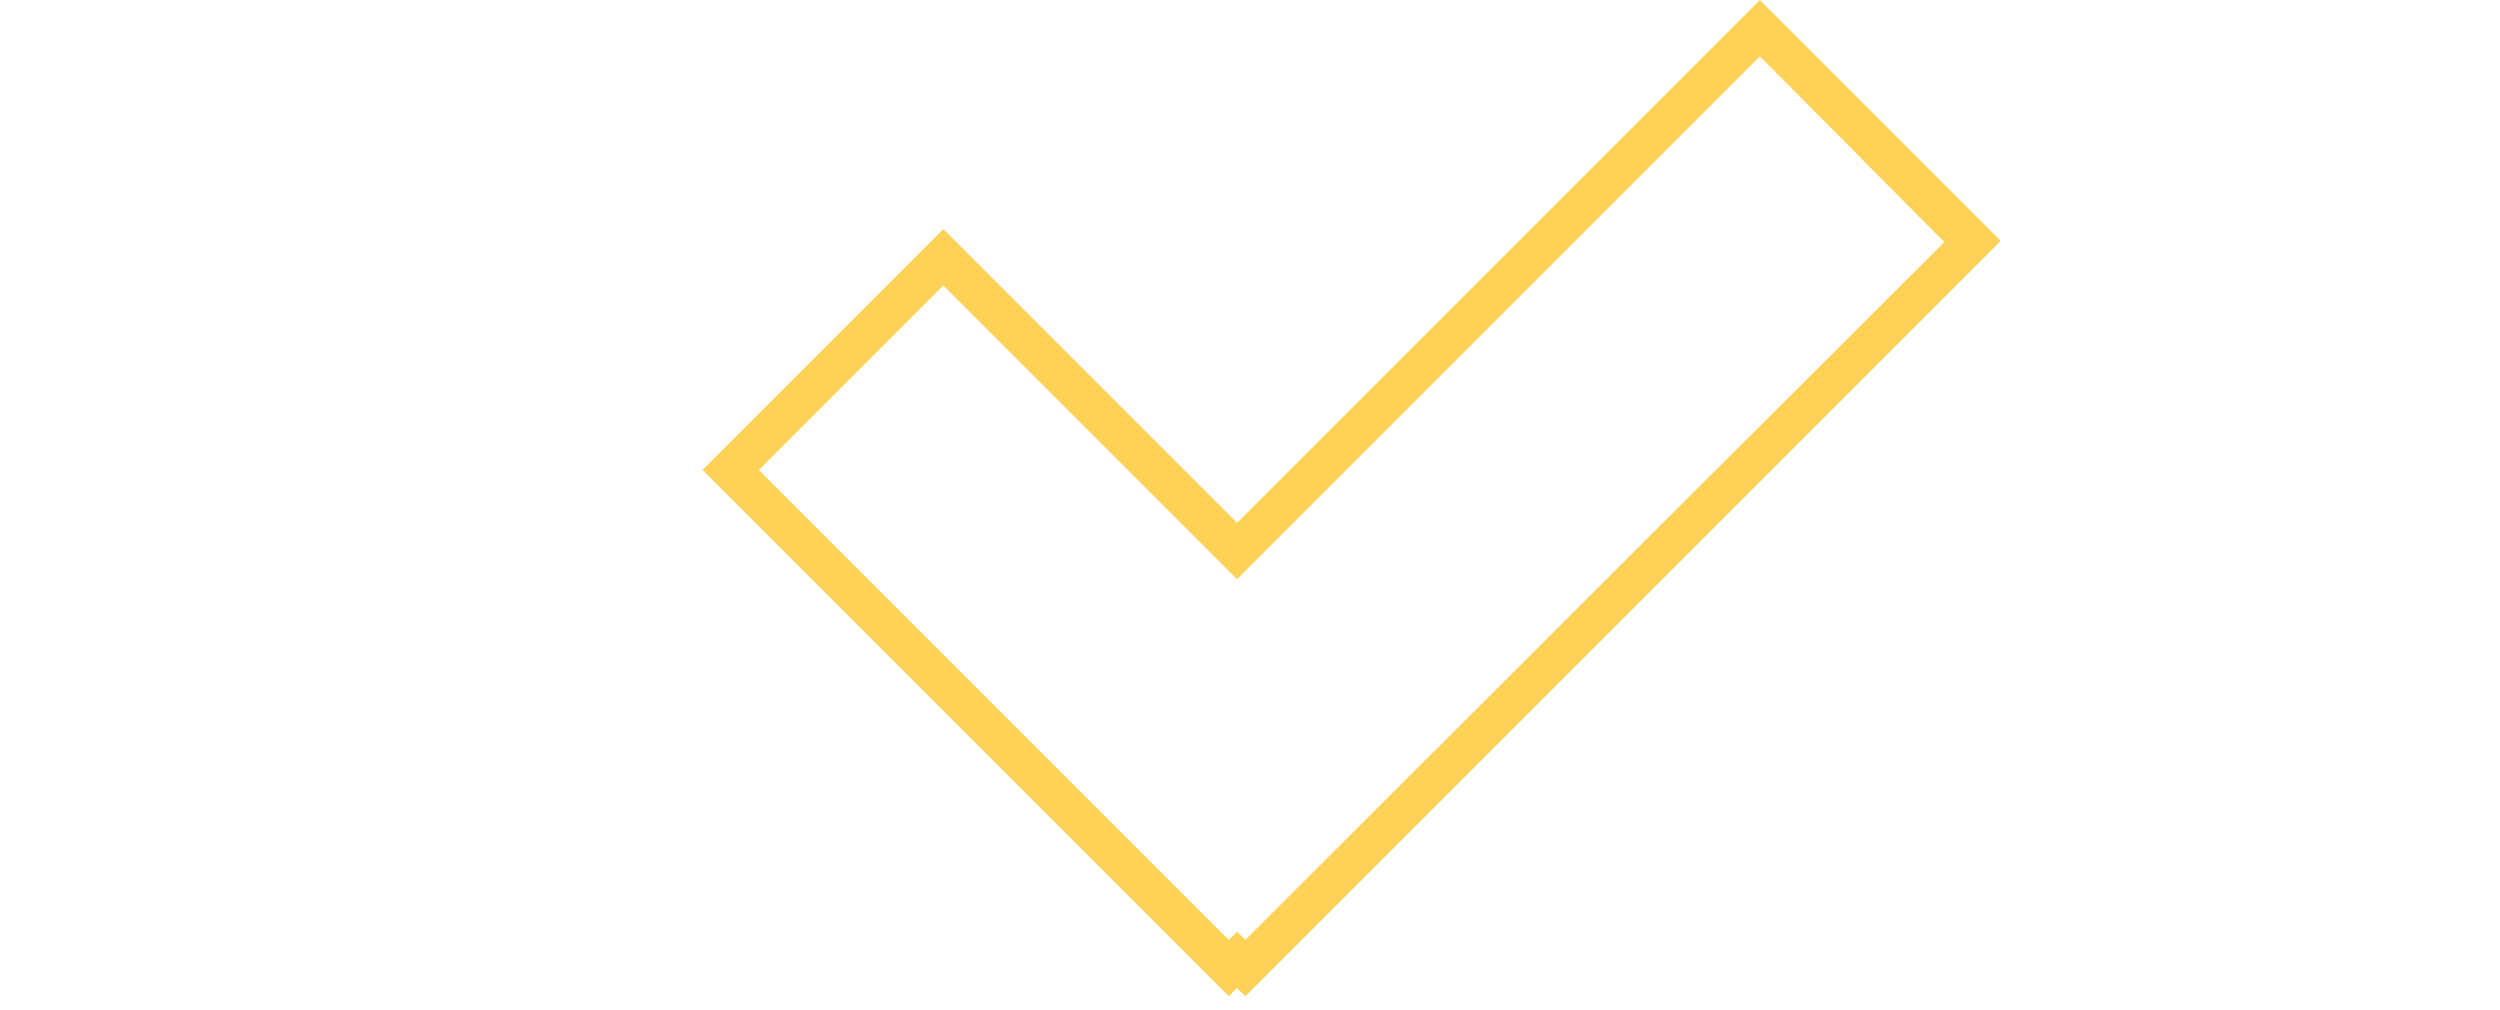
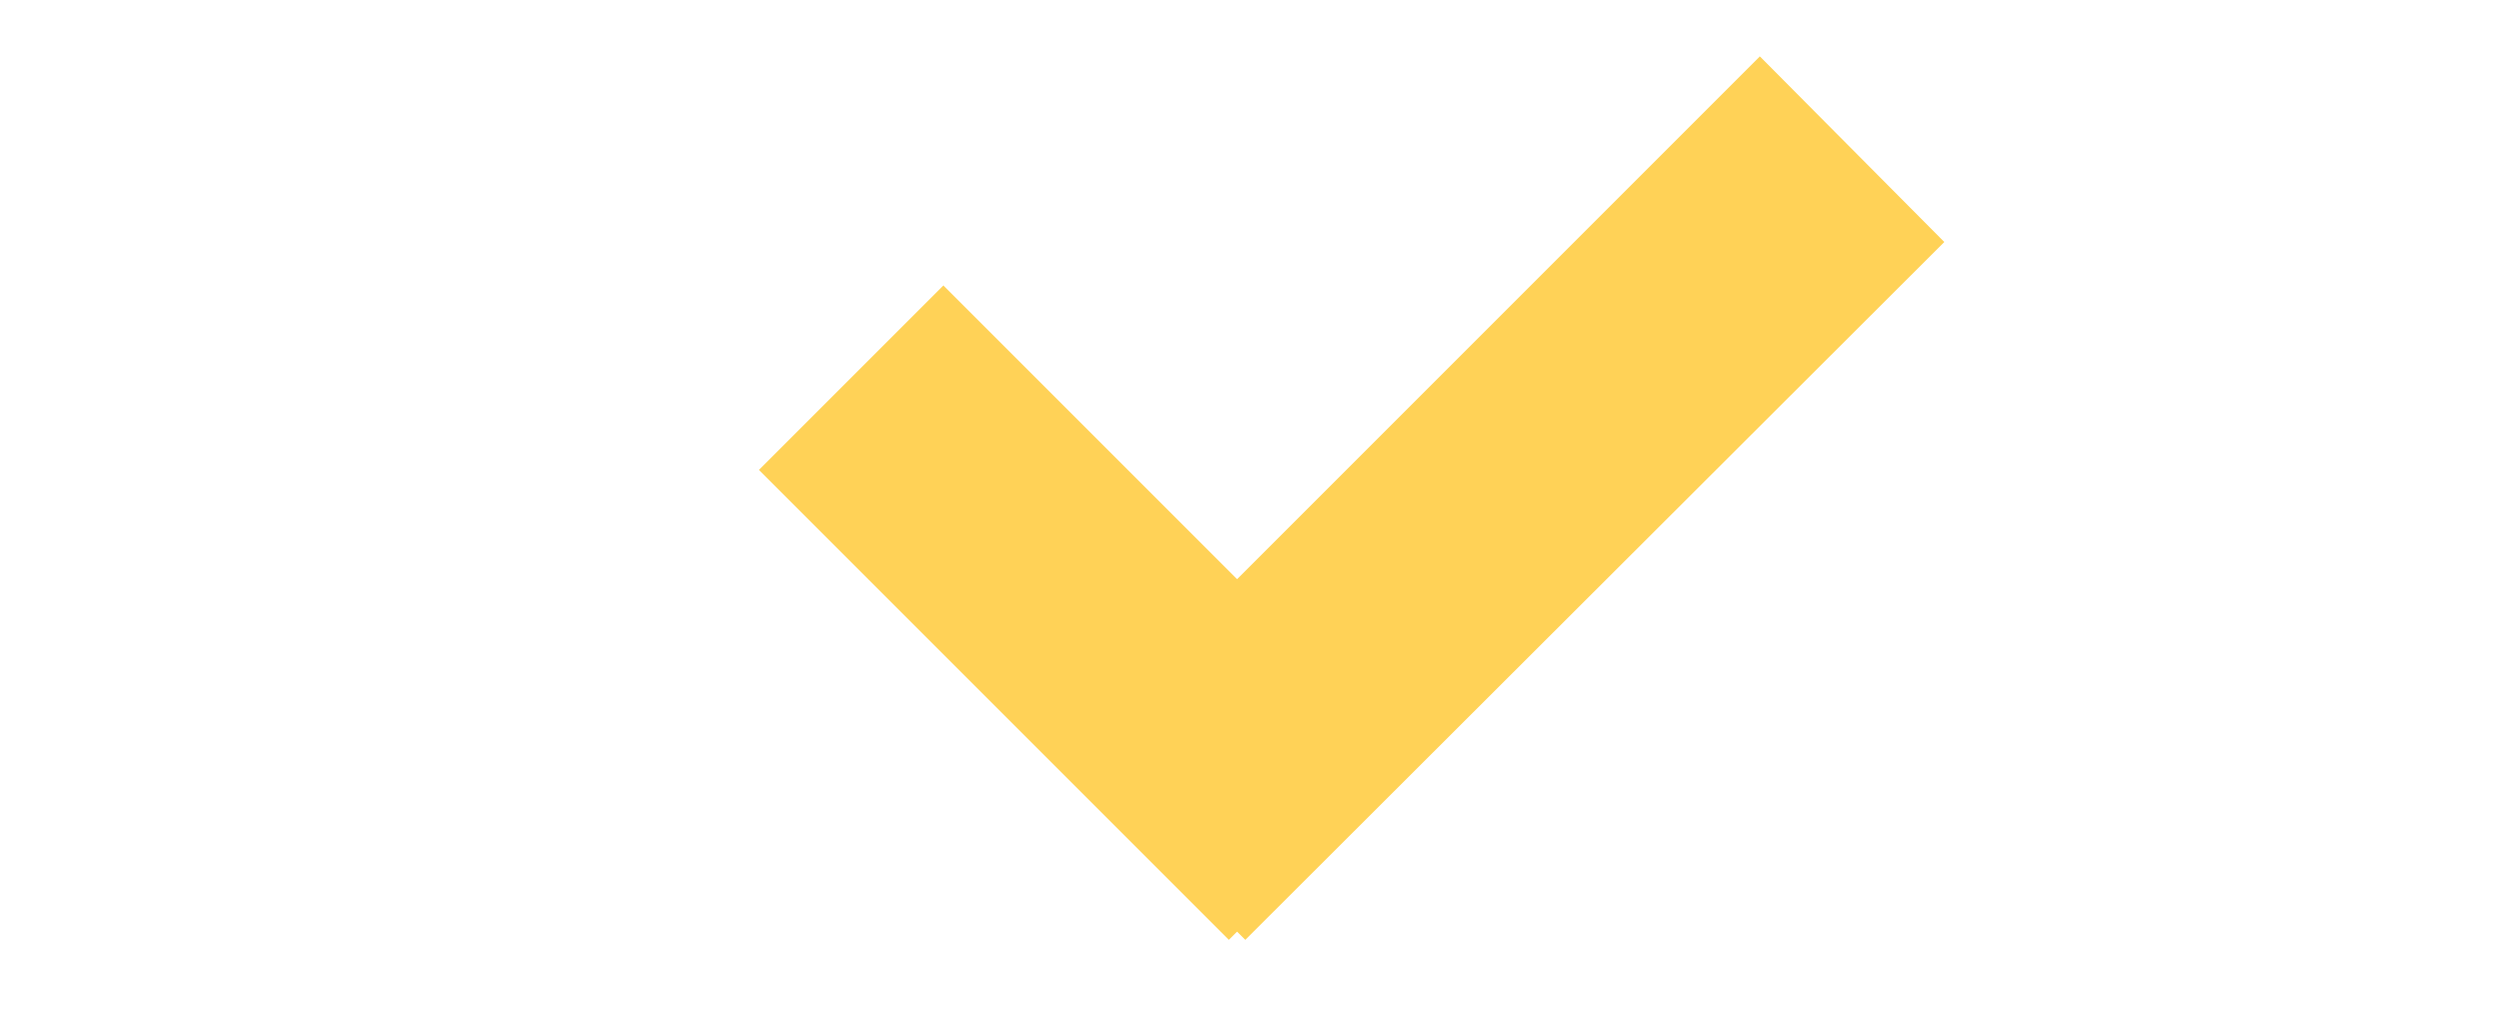
<svg xmlns="http://www.w3.org/2000/svg" xmlns:ns1="http://sodipodi.sourceforge.net/DTD/sodipodi-0.dtd" xmlns:ns2="http://www.inkscape.org/namespaces/inkscape" enable-background="new 0 0 212.8 86" version="1.1" viewBox="0 0 212.8 86" xml:space="preserve" id="svg6" ns1:docname="haken-n-gelb.svg" ns2:version="1.2.1 (9c6d41e, 2022-07-14)">
  <defs id="defs10" />
  <ns1:namedview id="namedview8" pagecolor="#ffffff" bordercolor="#000000" borderopacity="0.25" ns2:showpageshadow="2" ns2:pageopacity="0.0" ns2:pagecheckerboard="0" ns2:deskcolor="#d1d1d1" showgrid="false" ns2:zoom="2.744186" ns2:cx="100.75847" ns2:cy="43" ns2:window-width="1512" ns2:window-height="852" ns2:window-x="0" ns2:window-y="38" ns2:window-maximized="1" ns2:current-layer="svg6" />
  <style type="text/css" id="style2">
	.st0{fill:#FFFFFF;}
</style>
-   <path class="st0" d="m149.8 4.8 15.7 15.8-59.5 59.4-0.7-0.7-0.7 0.7-40-40 15.7-15.7 25 25 44.5-44.5zm0-4.8-44.5 44.5-25-25-20.5 20.5 44.8 44.8 0.7-0.7 0.7 0.7 64.3-64.3-20.5-20.5z" fill="#ffd257" id="path4" style="fill:#ffd257;fill-opacity:1" />
+   <path class="st0" d="m149.8 4.8 15.7 15.8-59.5 59.4-0.7-0.7-0.7 0.7-40-40 15.7-15.7 25 25 44.5-44.5zz" fill="#ffd257" id="path4" style="fill:#ffd257;fill-opacity:1" />
</svg>